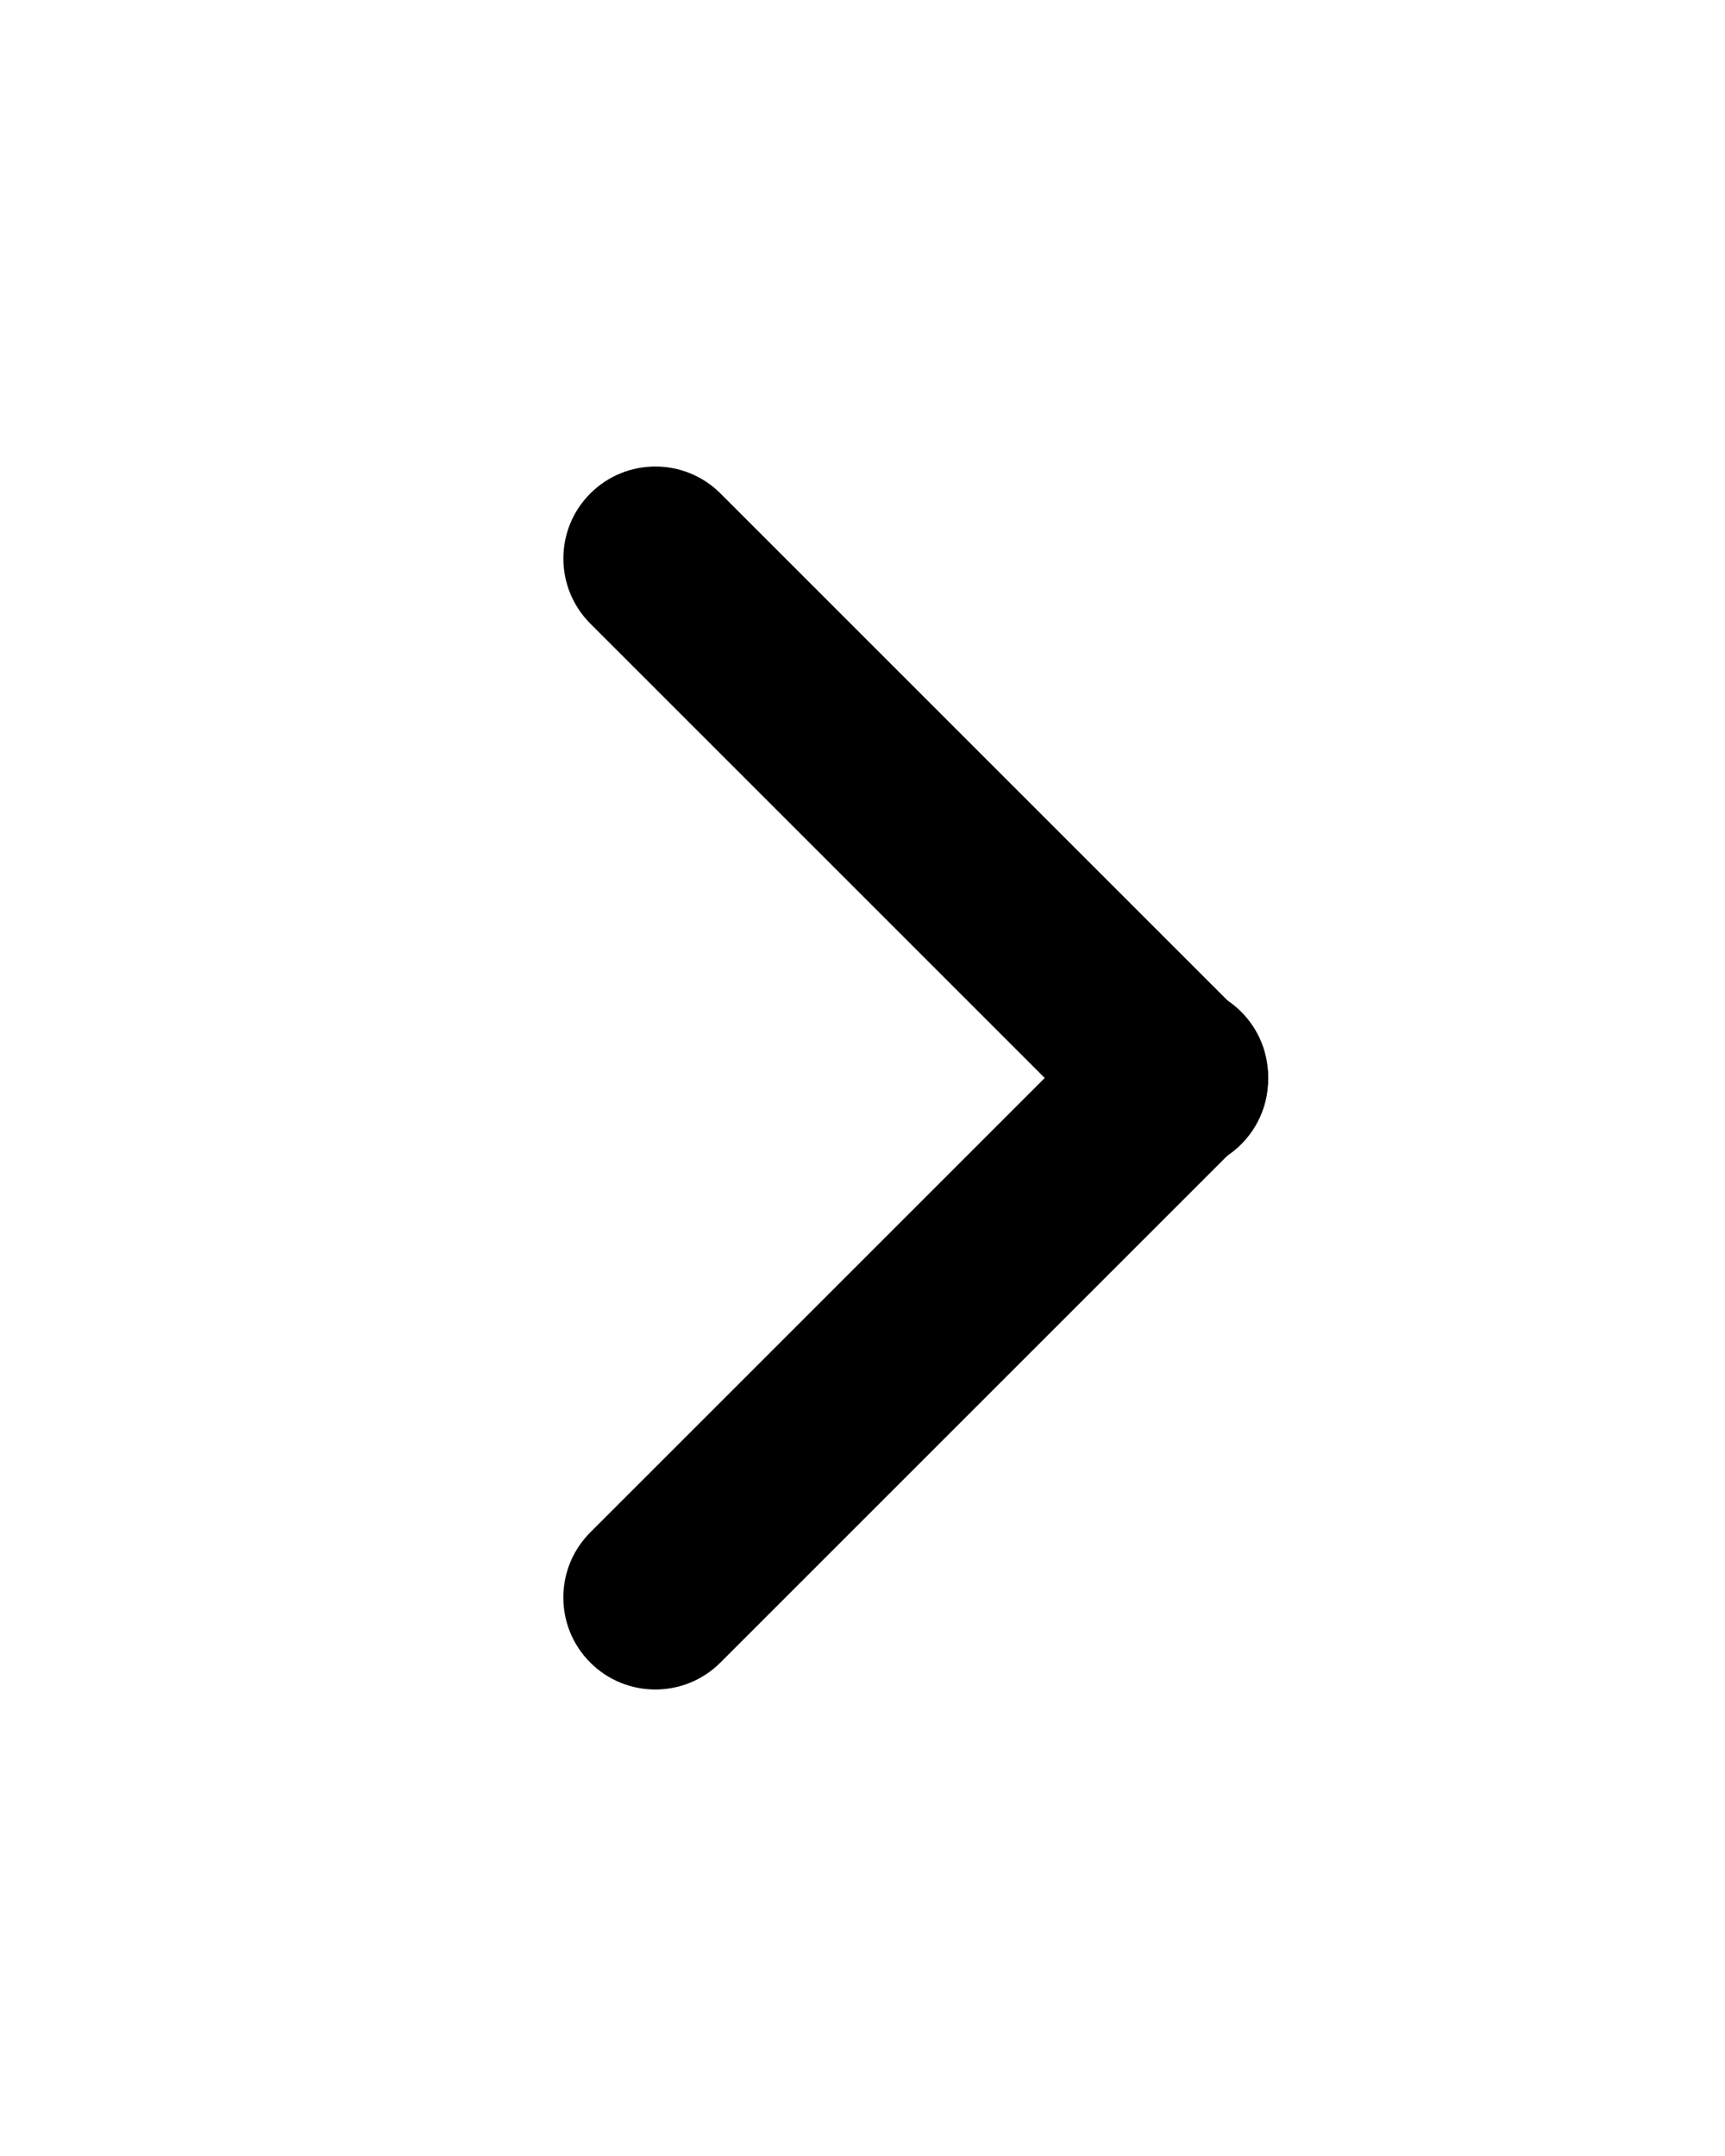
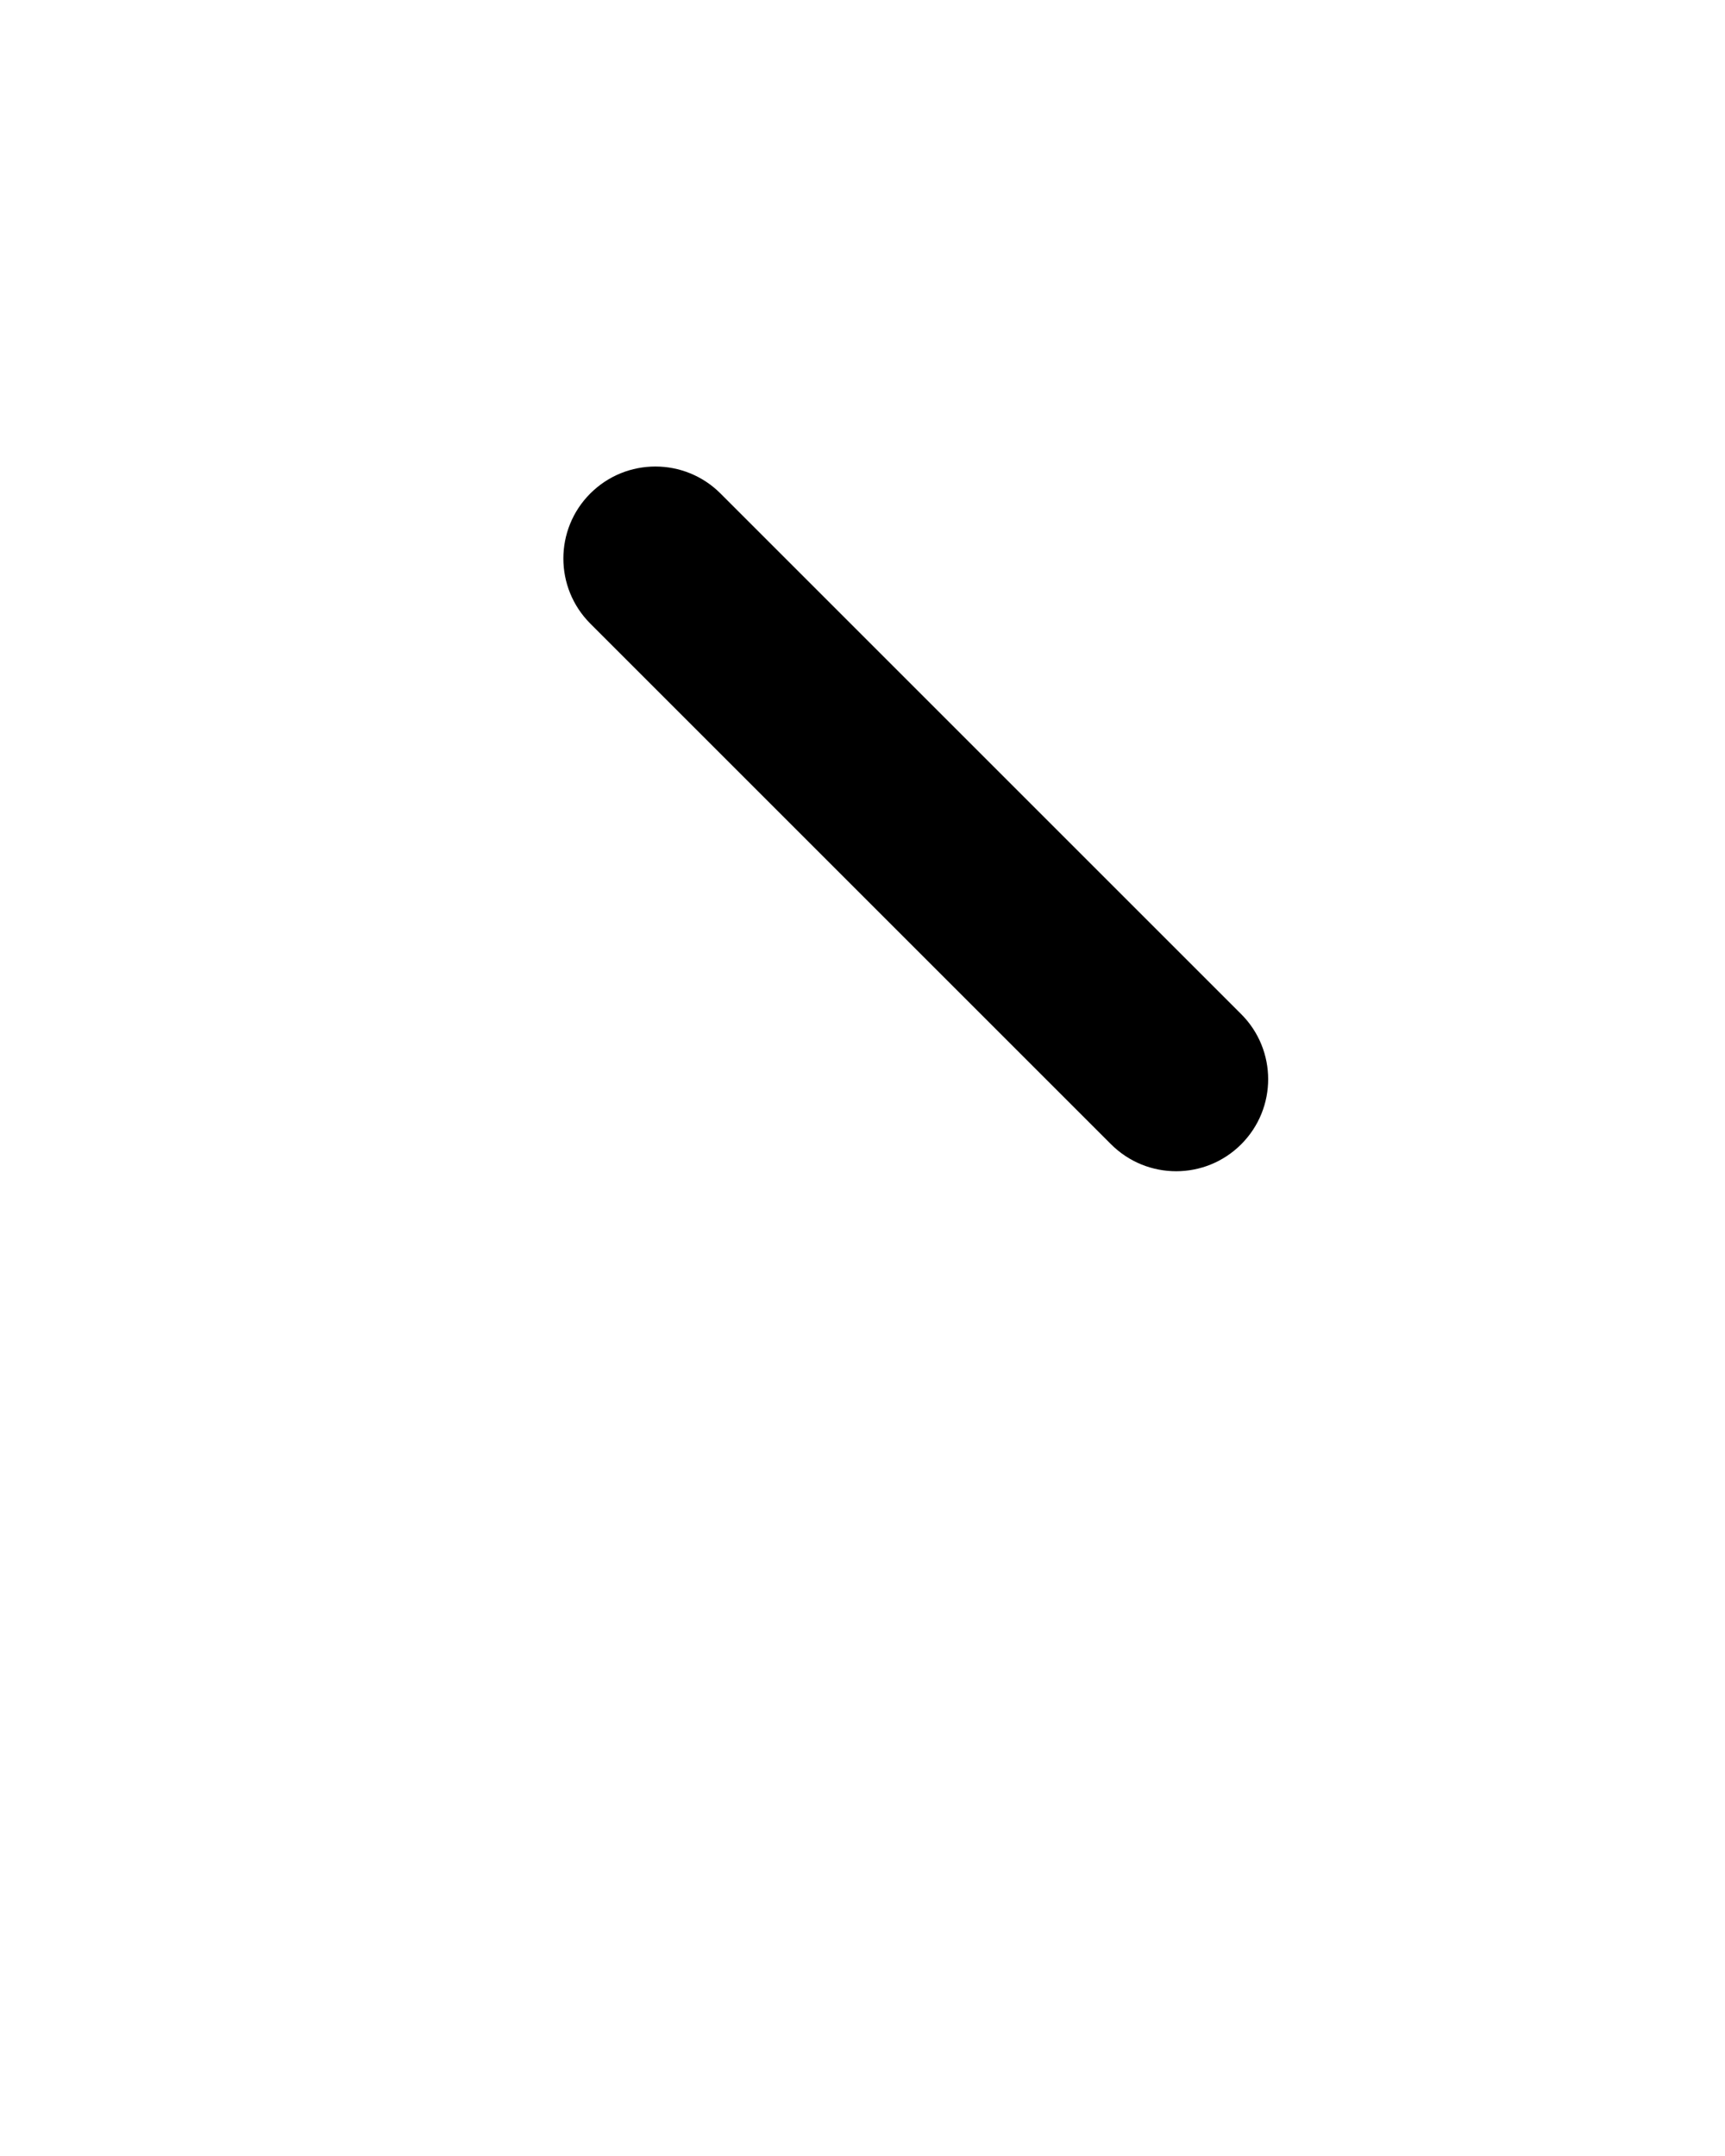
<svg xmlns="http://www.w3.org/2000/svg" width="24px" height="30px" viewBox="0 0 24 30" version="1.1">
  <title>切片</title>
  <g id="页面-1" stroke="none" stroke-width="1" fill="none" fill-rule="evenodd">
    <g id="点击展开-全部展开" transform="translate(-158, -198)" fill="#000000">
      <g id="推荐产品" transform="translate(0, 80)">
        <g id="编组-2" transform="translate(40, 113)">
          <g id="编组" transform="translate(0, 0)">
            <g id="图标/向右" transform="translate(130, 20) scale(1, -1) translate(-130, -20) translate(118, 5)">
              <g id="编组" transform="translate(12.741, 15) scale(-1, 1) translate(-12.741, -15) translate(7.308, 5.961)">
-                 <path d="M0.311,4.153 L10.556,4.153 C11.263,4.153 11.837,4.726 11.837,5.433 C11.837,6.141 11.263,6.714 10.556,6.714 L0.311,6.714 C-0.397,6.714 -0.97,6.141 -0.97,5.433 C-0.97,4.726 -0.397,4.153 0.311,4.153 Z" id="矩形" transform="translate(5.433, 5.433) rotate(-45) translate(-5.433, -5.433) " />
                <path d="M0.311,11.364 L10.556,11.364 C11.263,11.364 11.837,11.937 11.837,12.644 C11.837,13.352 11.263,13.925 10.556,13.925 L0.311,13.925 C-0.397,13.925 -0.97,13.352 -0.97,12.644 C-0.97,11.937 -0.397,11.364 0.311,11.364 Z" id="矩形" transform="translate(5.433, 12.644) rotate(-315) translate(-5.433, -12.644) " />
              </g>
            </g>
          </g>
        </g>
      </g>
    </g>
  </g>
</svg>